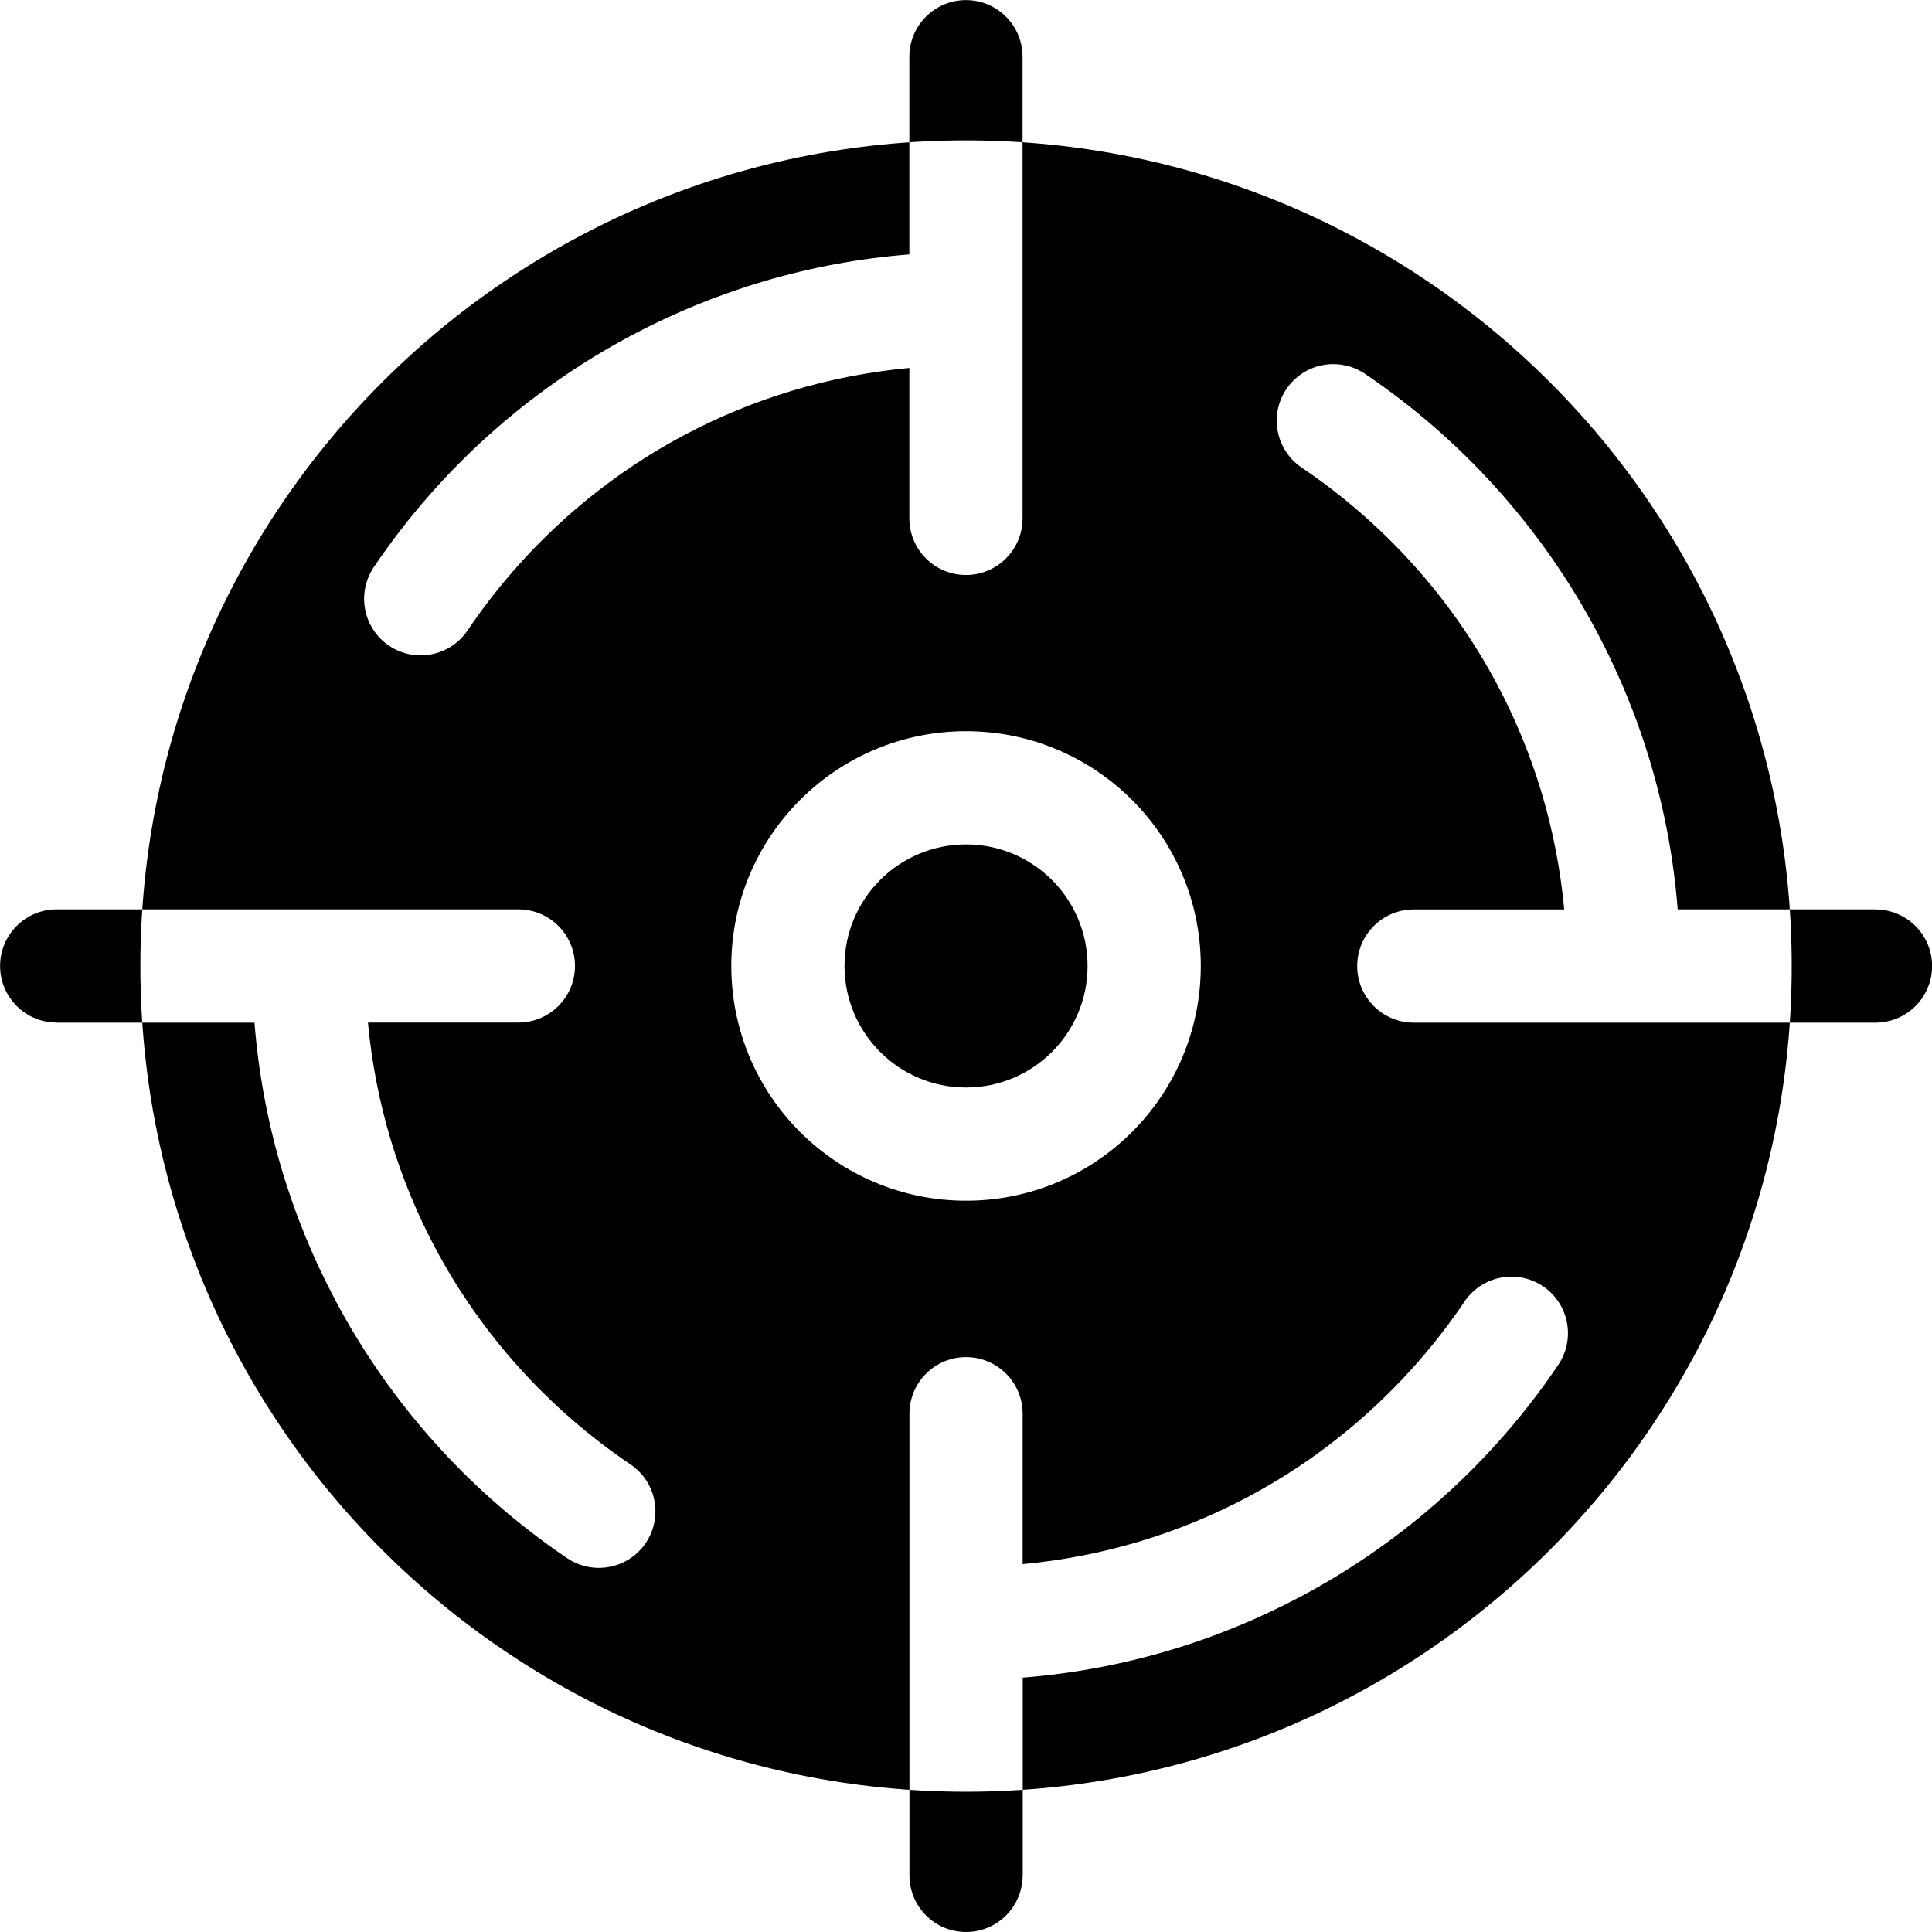
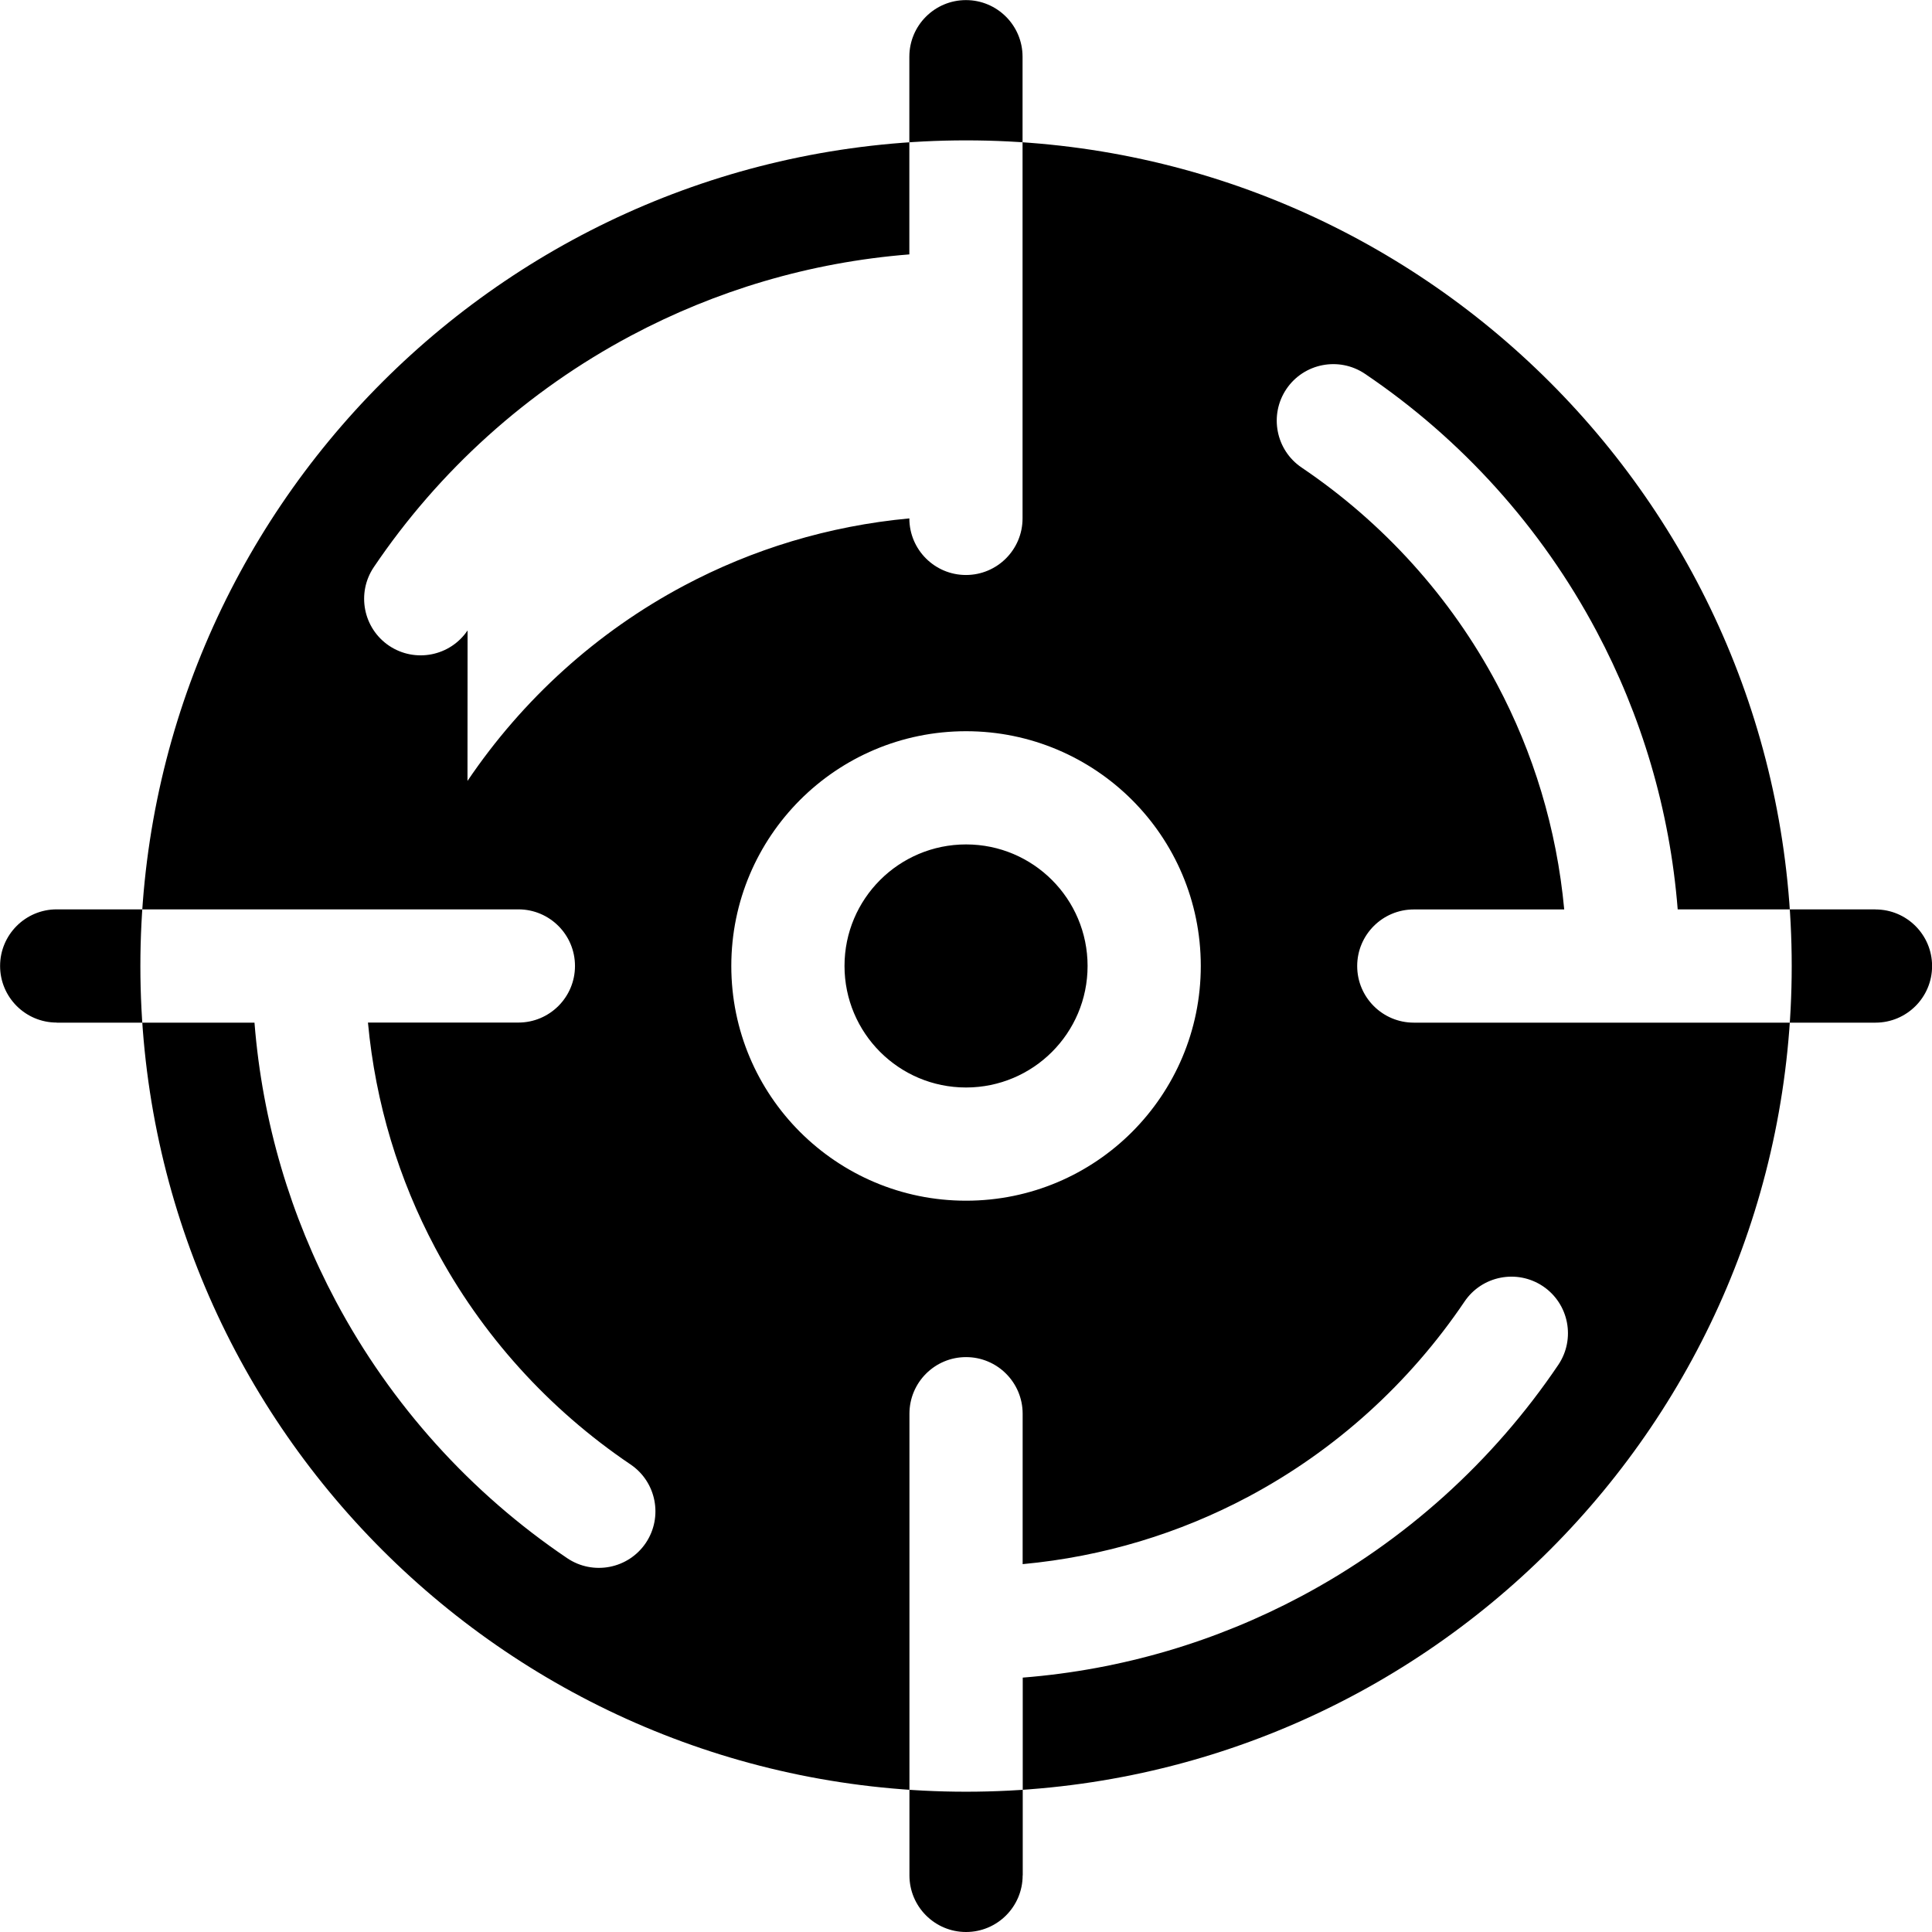
<svg xmlns="http://www.w3.org/2000/svg" fill-rule="evenodd" clip-rule="evenodd" image-rendering="optimizeQuality" shape-rendering="geometricPrecision" text-rendering="geometricPrecision" viewBox="0 0 213.33 213.33" id="Target">
-   <path d="M106.67 15.5c50.35,0 91.17,40.81 91.17,91.17 0,50.35 -40.81,91.17 -91.17,91.17 -50.35,0 -91.17,-40.81 -91.17,-91.17 0,-50.35 40.81,-91.17 91.17,-91.17zm-55.04 54.11c-1.93,2.86 -5.81,3.61 -8.67,1.69 -2.86,-1.93 -3.61,-5.81 -1.69,-8.67 7.2,-10.67 16.96,-19.48 28.41,-25.57 9.32,-4.96 19.72,-8.1 30.73,-8.97l0 -21.83c0,-3.45 2.8,-6.25 6.25,-6.25 3.45,0 6.25,2.8 6.25,6.25l0 27.83 0 23.15c0,3.45 -2.8,6.25 -6.25,6.25 -3.45,0 -6.25,-2.8 -6.25,-6.25l0 -16.61c-8.94,0.83 -17.35,3.42 -24.87,7.42 -9.62,5.11 -17.83,12.55 -23.92,21.57zm55.04 11.13c7.15,0 13.63,2.9 18.33,7.59 4.69,4.69 7.59,11.17 7.59,18.33 0,7.16 -2.9,13.63 -7.59,18.33 -4.69,4.69 -11.17,7.59 -18.33,7.59 -7.16,0 -13.63,-2.9 -18.33,-7.59 -4.69,-4.69 -7.59,-11.17 -7.59,-18.33 0,-7.16 2.9,-13.63 7.59,-18.33 4.69,-4.69 11.17,-7.59 18.33,-7.59zm9.49 16.43c-2.43,-2.43 -5.78,-3.93 -9.49,-3.93 -3.7,0 -7.06,1.5 -9.49,3.93 -2.43,2.43 -3.93,5.78 -3.93,9.49 0,3.7 1.5,7.06 3.93,9.49 2.43,2.43 5.78,3.93 9.49,3.93 3.7,0 7.06,-1.5 9.49,-3.93 2.43,-2.43 3.93,-5.78 3.93,-9.49 0,-3.7 -1.5,-7.06 -3.93,-9.49zm-109.9 15.74c-3.45,0 -6.25,-2.8 -6.25,-6.25 0,-3.45 2.8,-6.25 6.25,-6.25l27.83 0 23.15 0c3.45,0 6.25,2.8 6.25,6.25 0,3.45 -2.8,6.25 -6.25,6.25l-16.61 0c0.83,8.94 3.42,17.35 7.42,24.87 5.11,9.62 12.55,17.83 21.57,23.92 2.86,1.93 3.61,5.81 1.69,8.67 -1.93,2.86 -5.81,3.61 -8.67,1.69 -10.67,-7.2 -19.48,-16.96 -25.57,-28.41 -4.96,-9.32 -8.1,-19.72 -8.97,-30.73l-21.83 0zm106.66 94.17c0,3.45 -2.8,6.25 -6.25,6.25 -3.45,0 -6.25,-2.8 -6.25,-6.25l0 -27.83 0 -23.15c0,-3.45 2.8,-6.25 6.25,-6.25 3.45,0 6.25,2.8 6.25,6.25l0 16.61c8.94,-0.83 17.35,-3.42 24.87,-7.42 9.62,-5.11 17.83,-12.55 23.92,-21.57 1.93,-2.86 5.81,-3.61 8.67,-1.69 2.86,1.93 3.61,5.81 1.69,8.67 -7.2,10.67 -16.96,19.48 -28.41,25.57 -9.32,4.96 -19.72,8.1 -30.73,8.97l0 21.83zm94.17 -106.66c3.45,0 6.25,2.8 6.25,6.25 0,3.45 -2.8,6.25 -6.25,6.25l-27.83 0 -23.15 0c-3.45,0 -6.25,-2.8 -6.25,-6.25 0,-3.45 2.8,-6.25 6.25,-6.25l16.61 0c-0.83,-8.94 -3.42,-17.35 -7.42,-24.87 -5.11,-9.62 -12.55,-17.83 -21.57,-23.92 -2.86,-1.93 -3.61,-5.81 -1.69,-8.67 1.93,-2.86 5.81,-3.61 8.67,-1.69 10.67,7.2 19.48,16.96 25.57,28.41 4.96,9.32 8.1,19.72 8.97,30.73l21.83 0z" fill="#000000" class="color000000 svgShape" />
+   <path d="M106.67 15.5c50.35,0 91.17,40.81 91.17,91.17 0,50.35 -40.81,91.17 -91.17,91.17 -50.35,0 -91.17,-40.81 -91.17,-91.17 0,-50.35 40.81,-91.17 91.17,-91.17zm-55.04 54.11c-1.93,2.86 -5.81,3.61 -8.67,1.69 -2.86,-1.93 -3.61,-5.81 -1.69,-8.67 7.2,-10.67 16.96,-19.48 28.41,-25.57 9.32,-4.96 19.72,-8.1 30.73,-8.97l0 -21.83c0,-3.45 2.8,-6.25 6.25,-6.25 3.45,0 6.25,2.8 6.25,6.25l0 27.83 0 23.15c0,3.45 -2.8,6.25 -6.25,6.25 -3.45,0 -6.25,-2.8 -6.25,-6.25c-8.94,0.83 -17.35,3.42 -24.87,7.42 -9.62,5.11 -17.83,12.55 -23.92,21.57zm55.04 11.13c7.15,0 13.63,2.9 18.33,7.59 4.69,4.69 7.59,11.17 7.59,18.33 0,7.16 -2.9,13.63 -7.59,18.33 -4.69,4.69 -11.17,7.59 -18.33,7.59 -7.16,0 -13.63,-2.9 -18.33,-7.59 -4.69,-4.69 -7.59,-11.17 -7.59,-18.33 0,-7.16 2.9,-13.63 7.59,-18.33 4.69,-4.69 11.17,-7.59 18.33,-7.59zm9.49 16.43c-2.43,-2.43 -5.78,-3.93 -9.49,-3.93 -3.7,0 -7.06,1.5 -9.49,3.93 -2.43,2.43 -3.93,5.78 -3.93,9.49 0,3.7 1.5,7.06 3.93,9.49 2.43,2.43 5.78,3.93 9.49,3.93 3.7,0 7.06,-1.5 9.49,-3.93 2.43,-2.43 3.93,-5.78 3.93,-9.49 0,-3.7 -1.5,-7.06 -3.93,-9.49zm-109.9 15.74c-3.45,0 -6.25,-2.8 -6.25,-6.25 0,-3.45 2.8,-6.25 6.25,-6.25l27.83 0 23.15 0c3.45,0 6.25,2.8 6.25,6.25 0,3.45 -2.8,6.25 -6.25,6.25l-16.61 0c0.83,8.94 3.42,17.35 7.42,24.87 5.11,9.62 12.55,17.83 21.57,23.92 2.86,1.93 3.61,5.81 1.69,8.67 -1.93,2.86 -5.81,3.61 -8.67,1.69 -10.67,-7.2 -19.48,-16.96 -25.57,-28.41 -4.96,-9.32 -8.1,-19.72 -8.97,-30.73l-21.83 0zm106.66 94.17c0,3.45 -2.8,6.25 -6.25,6.25 -3.45,0 -6.25,-2.8 -6.25,-6.25l0 -27.83 0 -23.15c0,-3.45 2.8,-6.25 6.25,-6.25 3.45,0 6.25,2.8 6.25,6.25l0 16.61c8.94,-0.83 17.35,-3.42 24.87,-7.42 9.62,-5.11 17.83,-12.55 23.92,-21.57 1.93,-2.86 5.81,-3.61 8.67,-1.69 2.86,1.93 3.61,5.81 1.69,8.67 -7.2,10.67 -16.96,19.48 -28.41,25.57 -9.32,4.96 -19.72,8.1 -30.73,8.97l0 21.83zm94.17 -106.66c3.45,0 6.25,2.8 6.25,6.25 0,3.45 -2.8,6.25 -6.25,6.25l-27.83 0 -23.15 0c-3.45,0 -6.25,-2.8 -6.25,-6.25 0,-3.45 2.8,-6.25 6.25,-6.25l16.61 0c-0.83,-8.94 -3.42,-17.35 -7.42,-24.87 -5.11,-9.62 -12.55,-17.83 -21.57,-23.92 -2.86,-1.93 -3.61,-5.81 -1.69,-8.67 1.93,-2.86 5.81,-3.61 8.67,-1.69 10.67,7.2 19.48,16.96 25.57,28.41 4.96,9.32 8.1,19.72 8.97,30.73l21.83 0z" fill="#000000" class="color000000 svgShape" />
</svg>